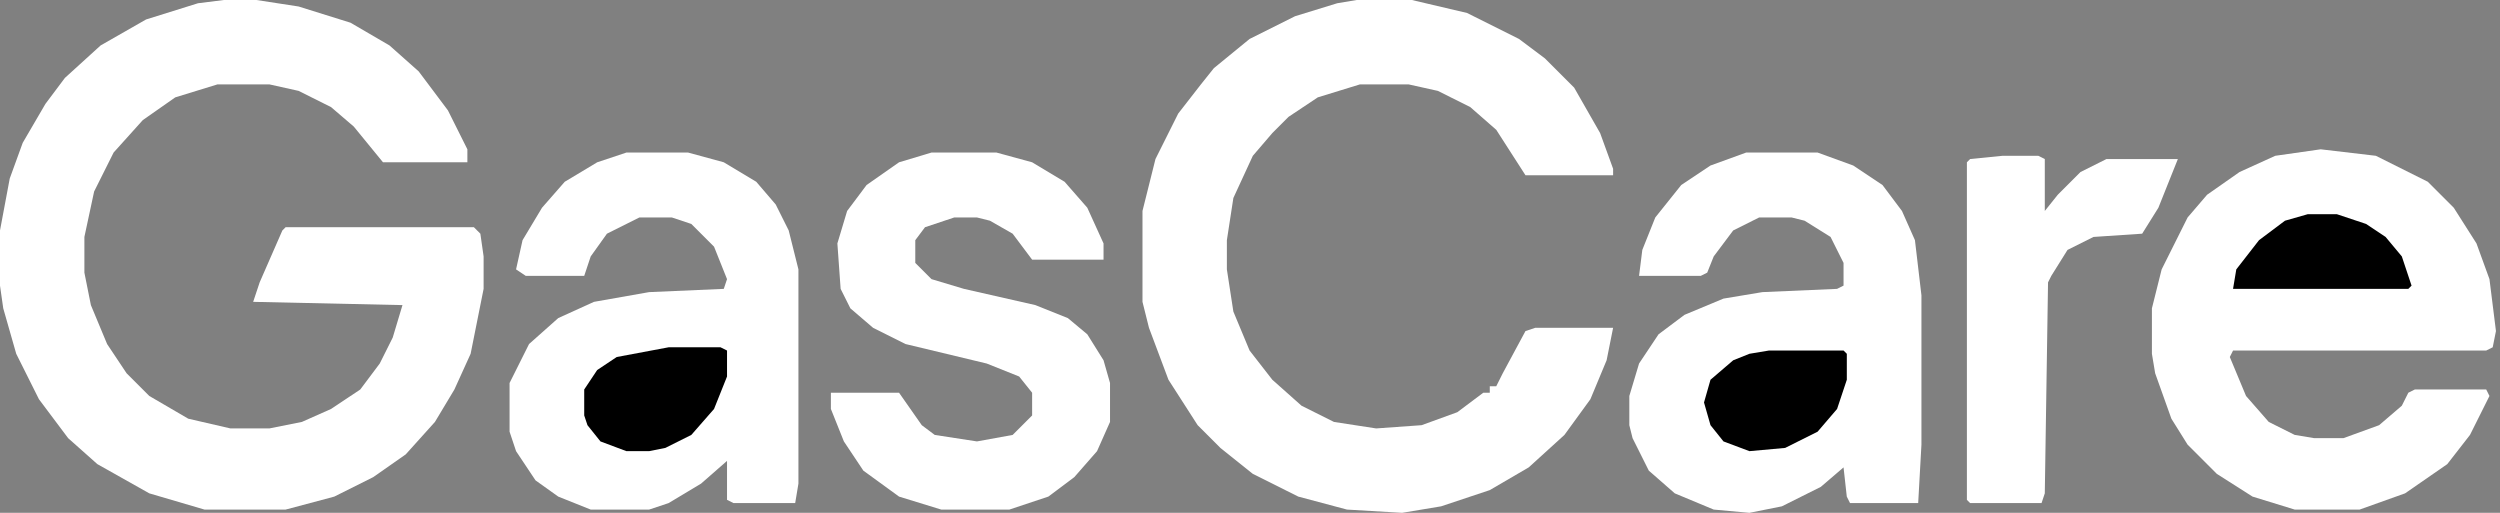
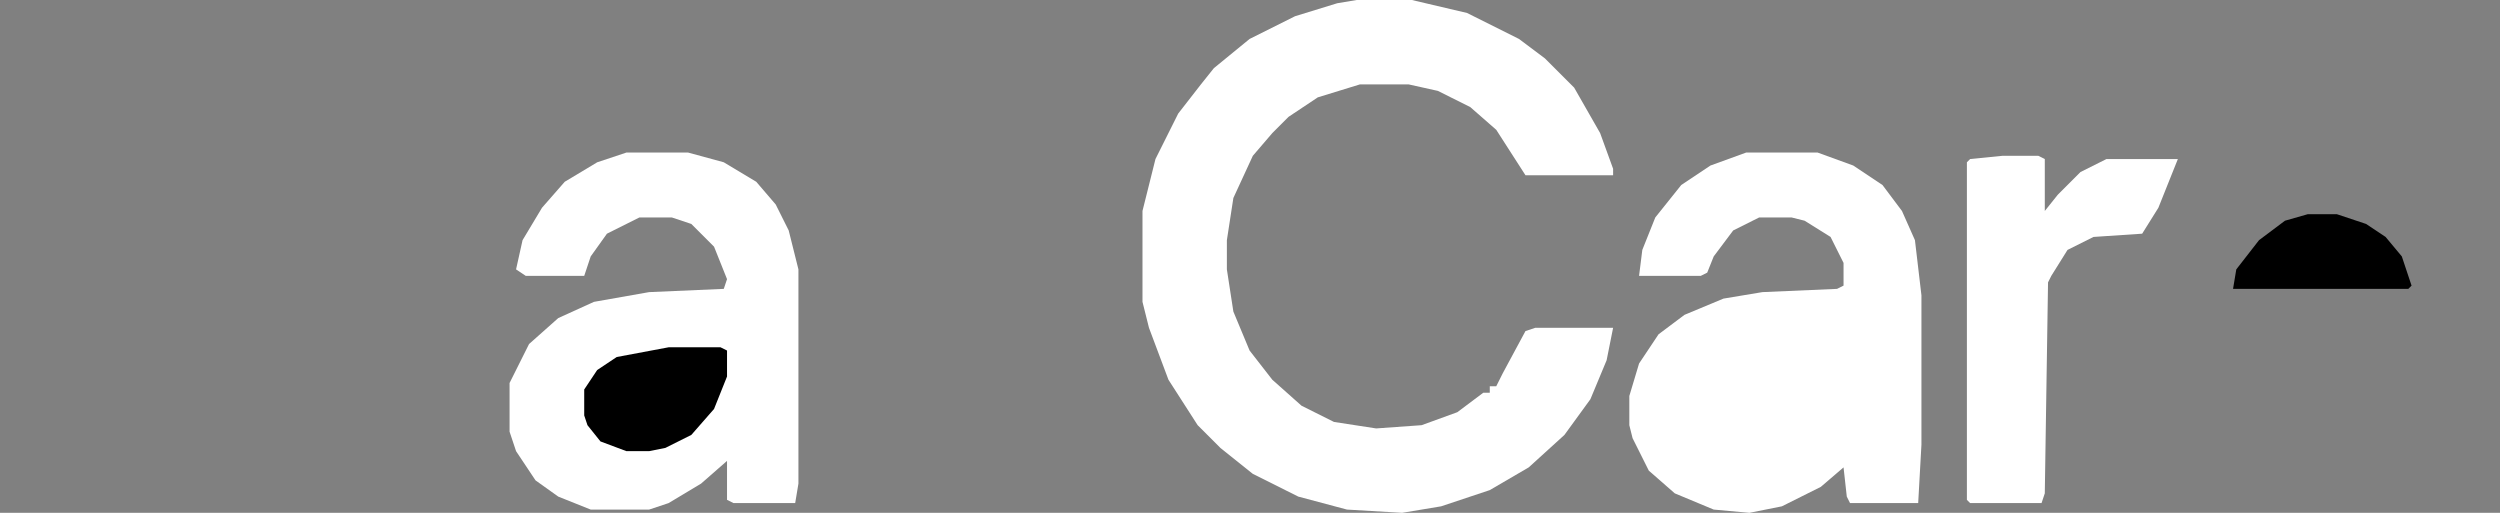
<svg xmlns="http://www.w3.org/2000/svg" width="312" height="64" viewBox="0 0 312 64" fill="none">
  <rect x="0" y="0" width="312" height="64" fill="#808080" stroke="none" />
-   <path d="M27.949 0H32L37.266 0.81L43.747 2.835L48.608 5.671L52.253 8.911L55.899 13.772L58.329 18.633V20.253H47.797L44.152 15.797L41.316 13.367L37.266 11.342L33.62 10.532H27.139L21.873 12.152L17.823 14.987L14.177 19.038L11.747 23.899L10.532 29.57V34.025L11.342 38.076L13.367 42.937L15.797 46.582L18.633 49.418L23.494 52.253L28.759 53.468H33.62L37.671 52.658L41.316 51.038L44.962 48.608L47.392 45.367L49.013 42.127L50.228 38.076L31.595 37.671L32.405 35.24L35.24 28.759L35.646 28.354H59.139L59.949 29.165L60.354 32V36.051L58.734 44.152L56.709 48.608L54.279 52.658L50.633 56.709L46.582 59.544L41.721 61.975L35.646 63.595H25.519L18.633 61.57L12.152 57.924L8.506 54.684L4.861 49.823L2.025 44.152L0.405 38.481L0 35.646V28.759L1.215 22.279L2.835 17.823L5.671 12.962L8.101 9.722L12.557 5.671L18.228 2.43L24.709 0.405L27.949 0Z" fill="white" />
  <path d="M169.316 0H176.202L183.088 1.62L189.569 4.861L192.81 7.291L196.455 10.937L199.696 16.608L201.316 21.063V21.873H190.38L186.734 16.203L183.493 13.367L179.443 11.342L175.797 10.532H169.721L164.455 12.152L160.81 14.582L158.785 16.608L156.354 19.443L153.924 24.709L153.114 29.975V33.62L153.924 38.886L155.949 43.747L158.785 47.392L162.43 50.633L166.481 52.658L171.747 53.468L177.417 53.063L181.873 51.443L185.114 49.013H185.924V48.203H186.734L187.544 46.582L190.38 41.316L191.595 40.911H201.316L200.506 44.962L198.481 49.823L195.24 54.279L190.785 58.329L185.924 61.165L179.848 63.19L174.987 64L168.101 63.595L162.025 61.975L156.354 59.139L152.304 55.899L149.468 53.063L145.823 47.392L143.392 40.911L142.582 37.671V26.329L144.202 19.848L147.038 14.177L149.873 10.532L151.493 8.506L155.949 4.861L161.62 2.025L166.886 0.405L169.316 0Z" fill="white" />
-   <path d="M289.622 18.633L296.508 19.443L302.989 22.683L306.229 25.924L309.065 30.38L310.685 34.835L311.495 41.316L311.09 43.342L310.28 43.747H278.685L278.28 44.557L280.305 49.418L283.141 52.658L286.381 54.278L288.812 54.683H292.457L296.913 53.063L299.748 50.633L300.559 49.013L301.369 48.608H310.28L310.685 49.418L308.255 54.278L305.419 57.924L300.154 61.569L294.483 63.595H286.381L281.116 61.975L276.66 59.139L273.014 55.494L270.989 52.253L268.964 46.582L268.559 44.152V38.481L269.774 33.62L273.014 27.139L275.445 24.304L279.495 21.468L283.951 19.443L289.622 18.633Z" fill="white" />
  <path d="M217.922 19.038H226.834L231.289 20.658L234.935 23.089L237.365 26.329L238.985 29.975L239.796 36.861V55.494L239.39 62.785H230.884L230.479 61.975L230.074 58.329L227.239 60.76L222.378 63.19L218.327 64L213.871 63.595L209.011 61.57L205.77 58.734L203.745 54.684L203.34 53.063V49.418L204.555 45.367L206.985 41.722L210.226 39.291L215.087 37.266L219.947 36.456L229.264 36.051L230.074 35.646V32.81L228.454 29.57L225.213 27.544L223.593 27.139H219.542L216.302 28.76L213.871 32L213.061 34.025L212.251 34.431H204.555L204.96 31.19L206.58 27.139L209.821 23.089L213.466 20.658L217.922 19.038Z" fill="white" />
  <path d="M78.176 19.038H85.872L90.328 20.253L94.379 22.684L96.809 25.519L98.429 28.76L99.644 33.62V60.355L99.239 62.785H91.543L90.733 62.38V57.519L87.493 60.355L83.442 62.785L81.011 63.595H73.72L69.67 61.975L66.834 59.95L64.404 56.304L63.594 53.873V47.798L66.024 42.937L69.67 39.696L74.125 37.671L81.011 36.456L90.328 36.051L90.733 34.836L89.113 30.785L86.277 27.95L83.847 27.139H79.796L75.746 29.165L73.72 32L72.91 34.431H65.619L64.404 33.62L65.214 29.975L67.644 25.924L70.48 22.684L74.531 20.253L78.176 19.038Z" fill="white" />
-   <path d="M116.252 19.038H124.354L128.809 20.253L132.86 22.684L135.695 25.924L137.721 30.38V32.405H128.809L126.379 29.165L123.543 27.544L121.923 27.139H119.088L115.442 28.355L114.227 29.975V32.81L116.252 34.836L120.303 36.051L129.214 38.076L133.265 39.696L135.695 41.722L137.721 44.962L138.531 47.798V52.658L136.911 56.304L134.075 59.544L130.835 61.975L125.974 63.595H117.467L112.202 61.975L107.746 58.734L105.316 55.089L103.695 51.038V49.013H112.202L115.037 53.063L116.657 54.279L121.923 55.089L126.379 54.279L128.809 51.848V49.013L127.189 46.987L123.138 45.367L113.012 42.937L108.961 40.911L106.126 38.481L104.911 36.051L104.505 30.38L105.721 26.329L108.151 23.089L112.202 20.253L116.252 19.038Z" fill="white" />
  <path d="M249.924 19.443H254.38L255.19 19.848V26.329L256.811 24.304L259.646 21.468L262.886 19.848H271.798L269.367 25.924L267.342 29.164L261.266 29.57L258.026 31.19L256 34.43L255.595 35.24L255.19 61.569L254.785 62.785H245.874L245.469 62.38V20.253L245.874 19.848L249.924 19.443Z" fill="white" />
  <path d="M83.442 43.342H89.923L90.733 43.747V46.987L89.113 51.038L86.277 54.279L83.037 55.899L81.011 56.304H78.176L74.936 55.089L73.315 53.063L72.91 51.848V48.608L74.53 46.177L76.961 44.557L83.442 43.342Z" fill="black" />
-   <path d="M220.761 43.747H230.078L230.483 44.152V47.393L229.268 51.038L226.837 53.874L222.787 55.899L218.331 56.304L215.091 55.089L213.47 53.063L212.66 50.228L213.47 47.393L216.306 44.962L218.331 44.152L220.761 43.747Z" fill="black" />
  <path d="M288 26.734H291.646L295.291 27.95L297.722 29.57L299.747 32L300.962 35.646L300.557 36.051H278.684L279.089 33.62L281.924 29.975L285.165 27.544L288 26.734Z" fill="black" />
</svg>